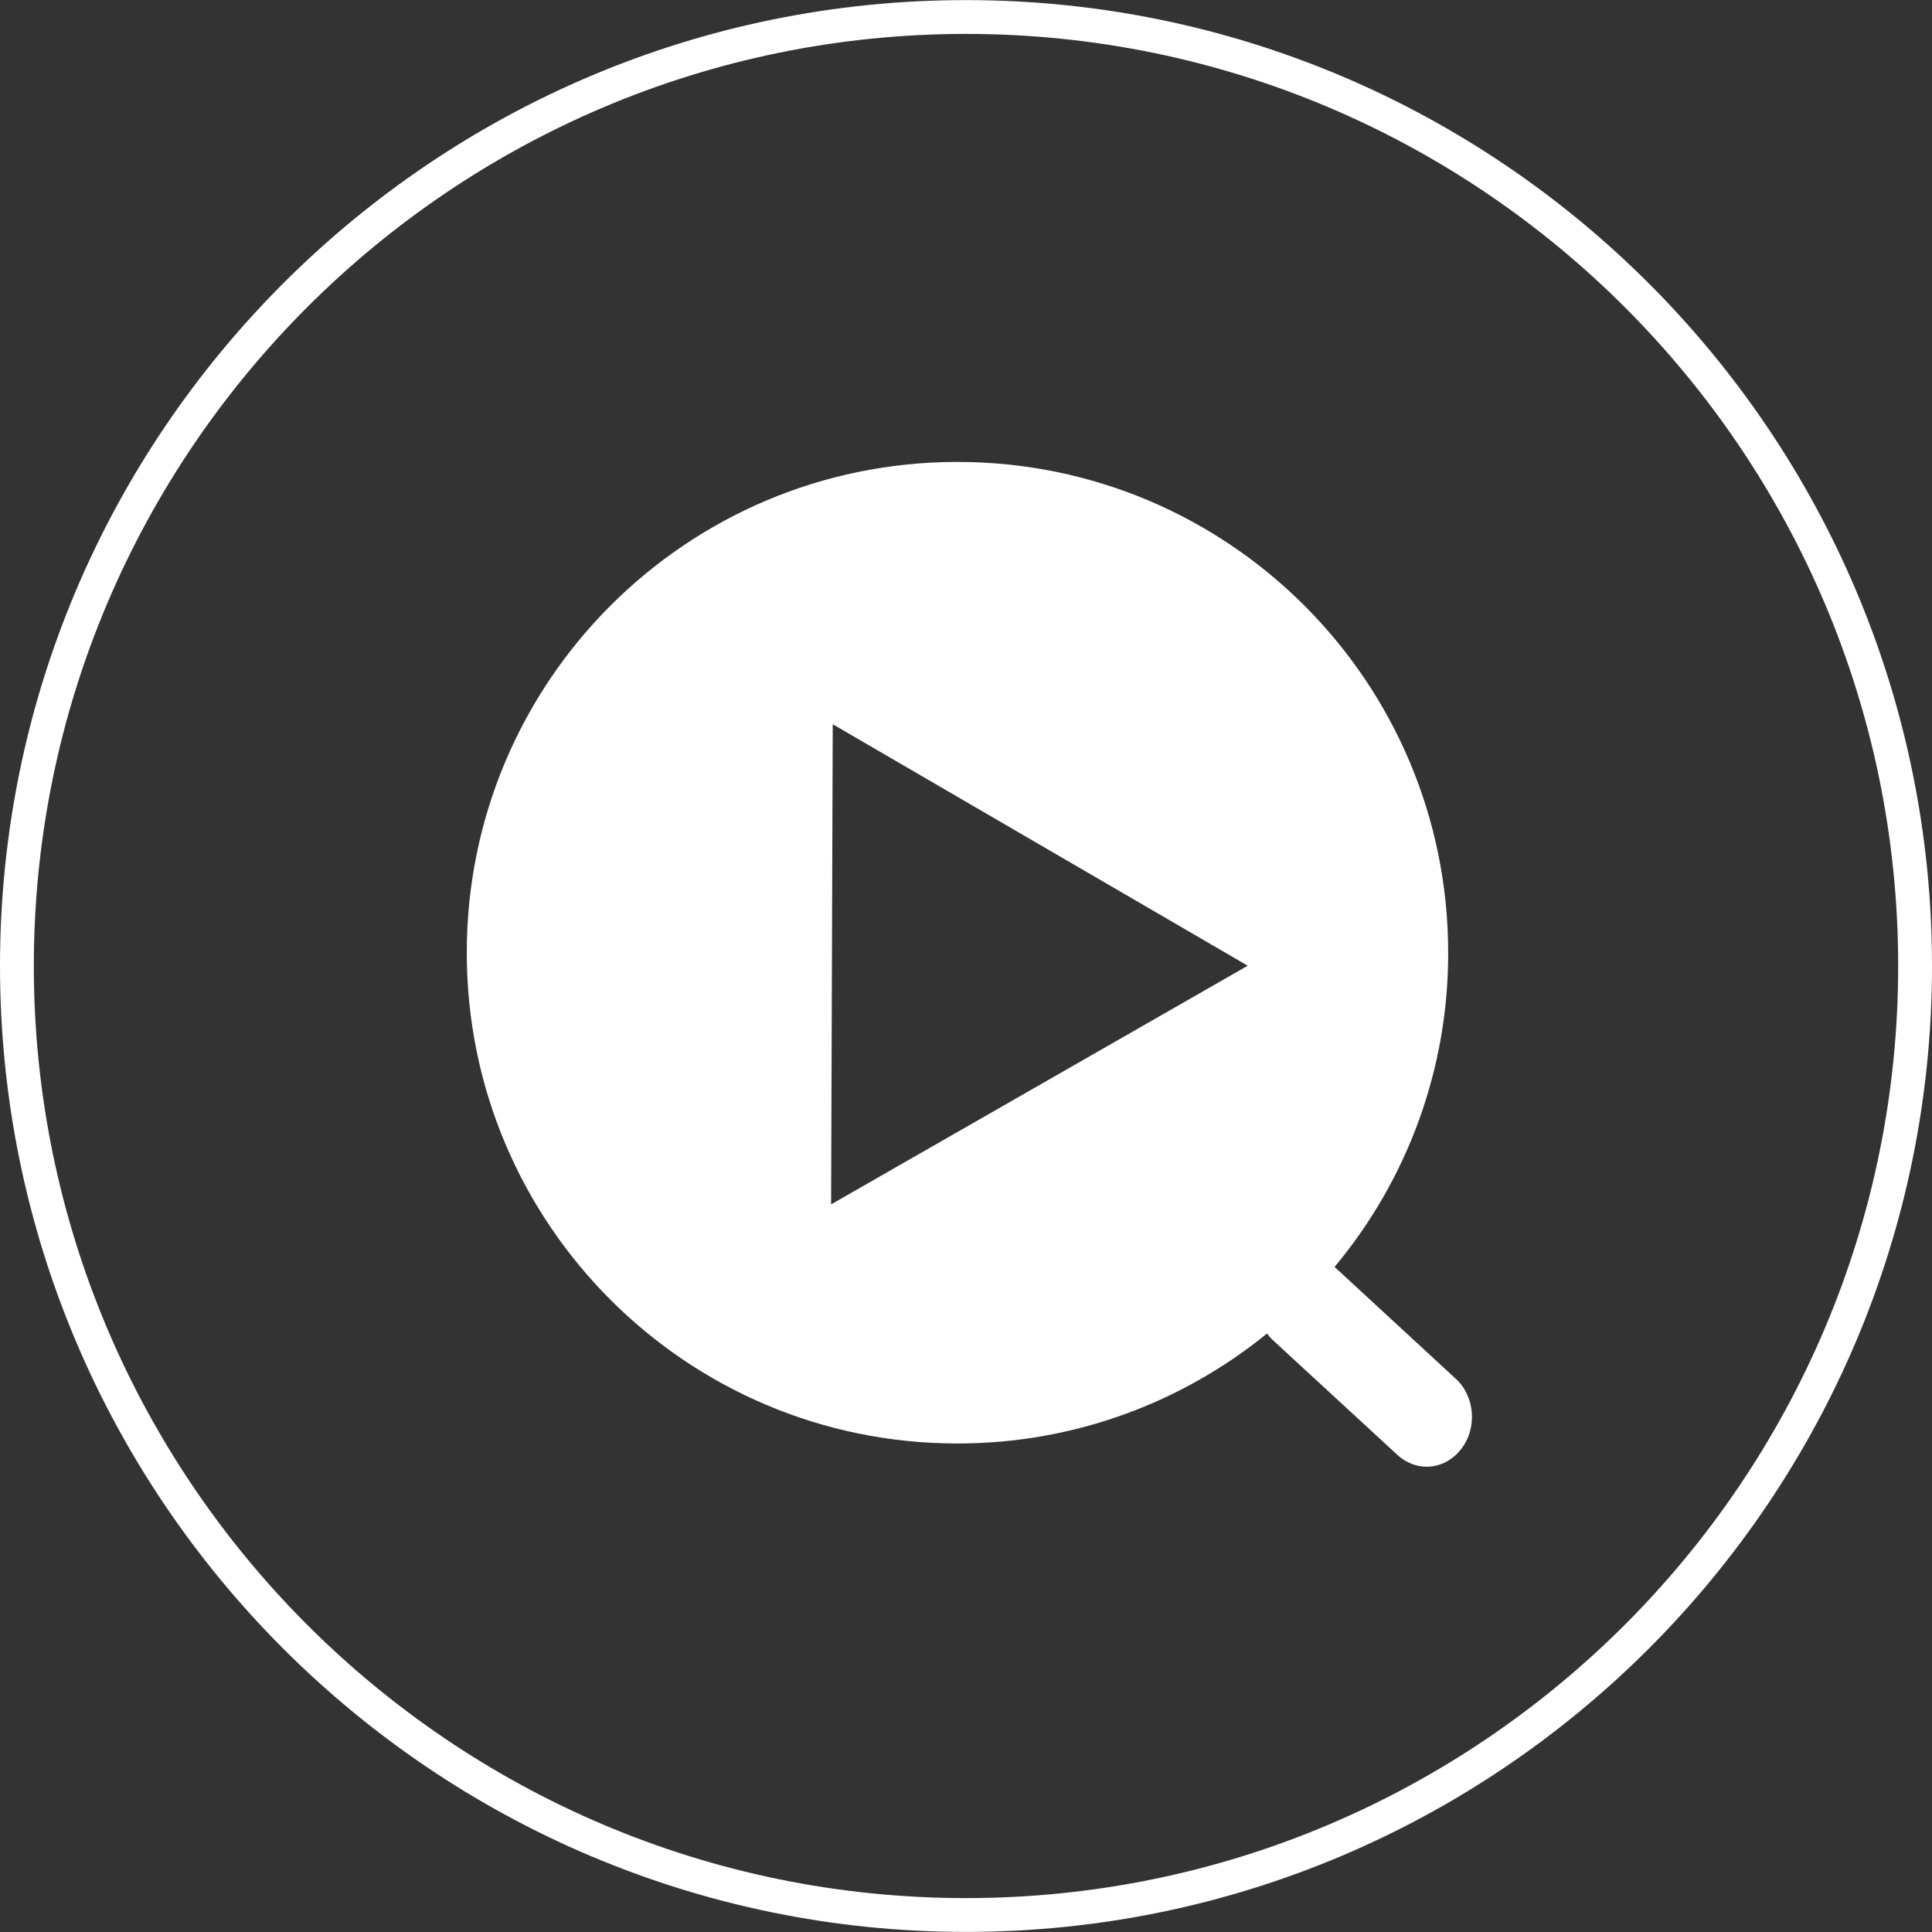
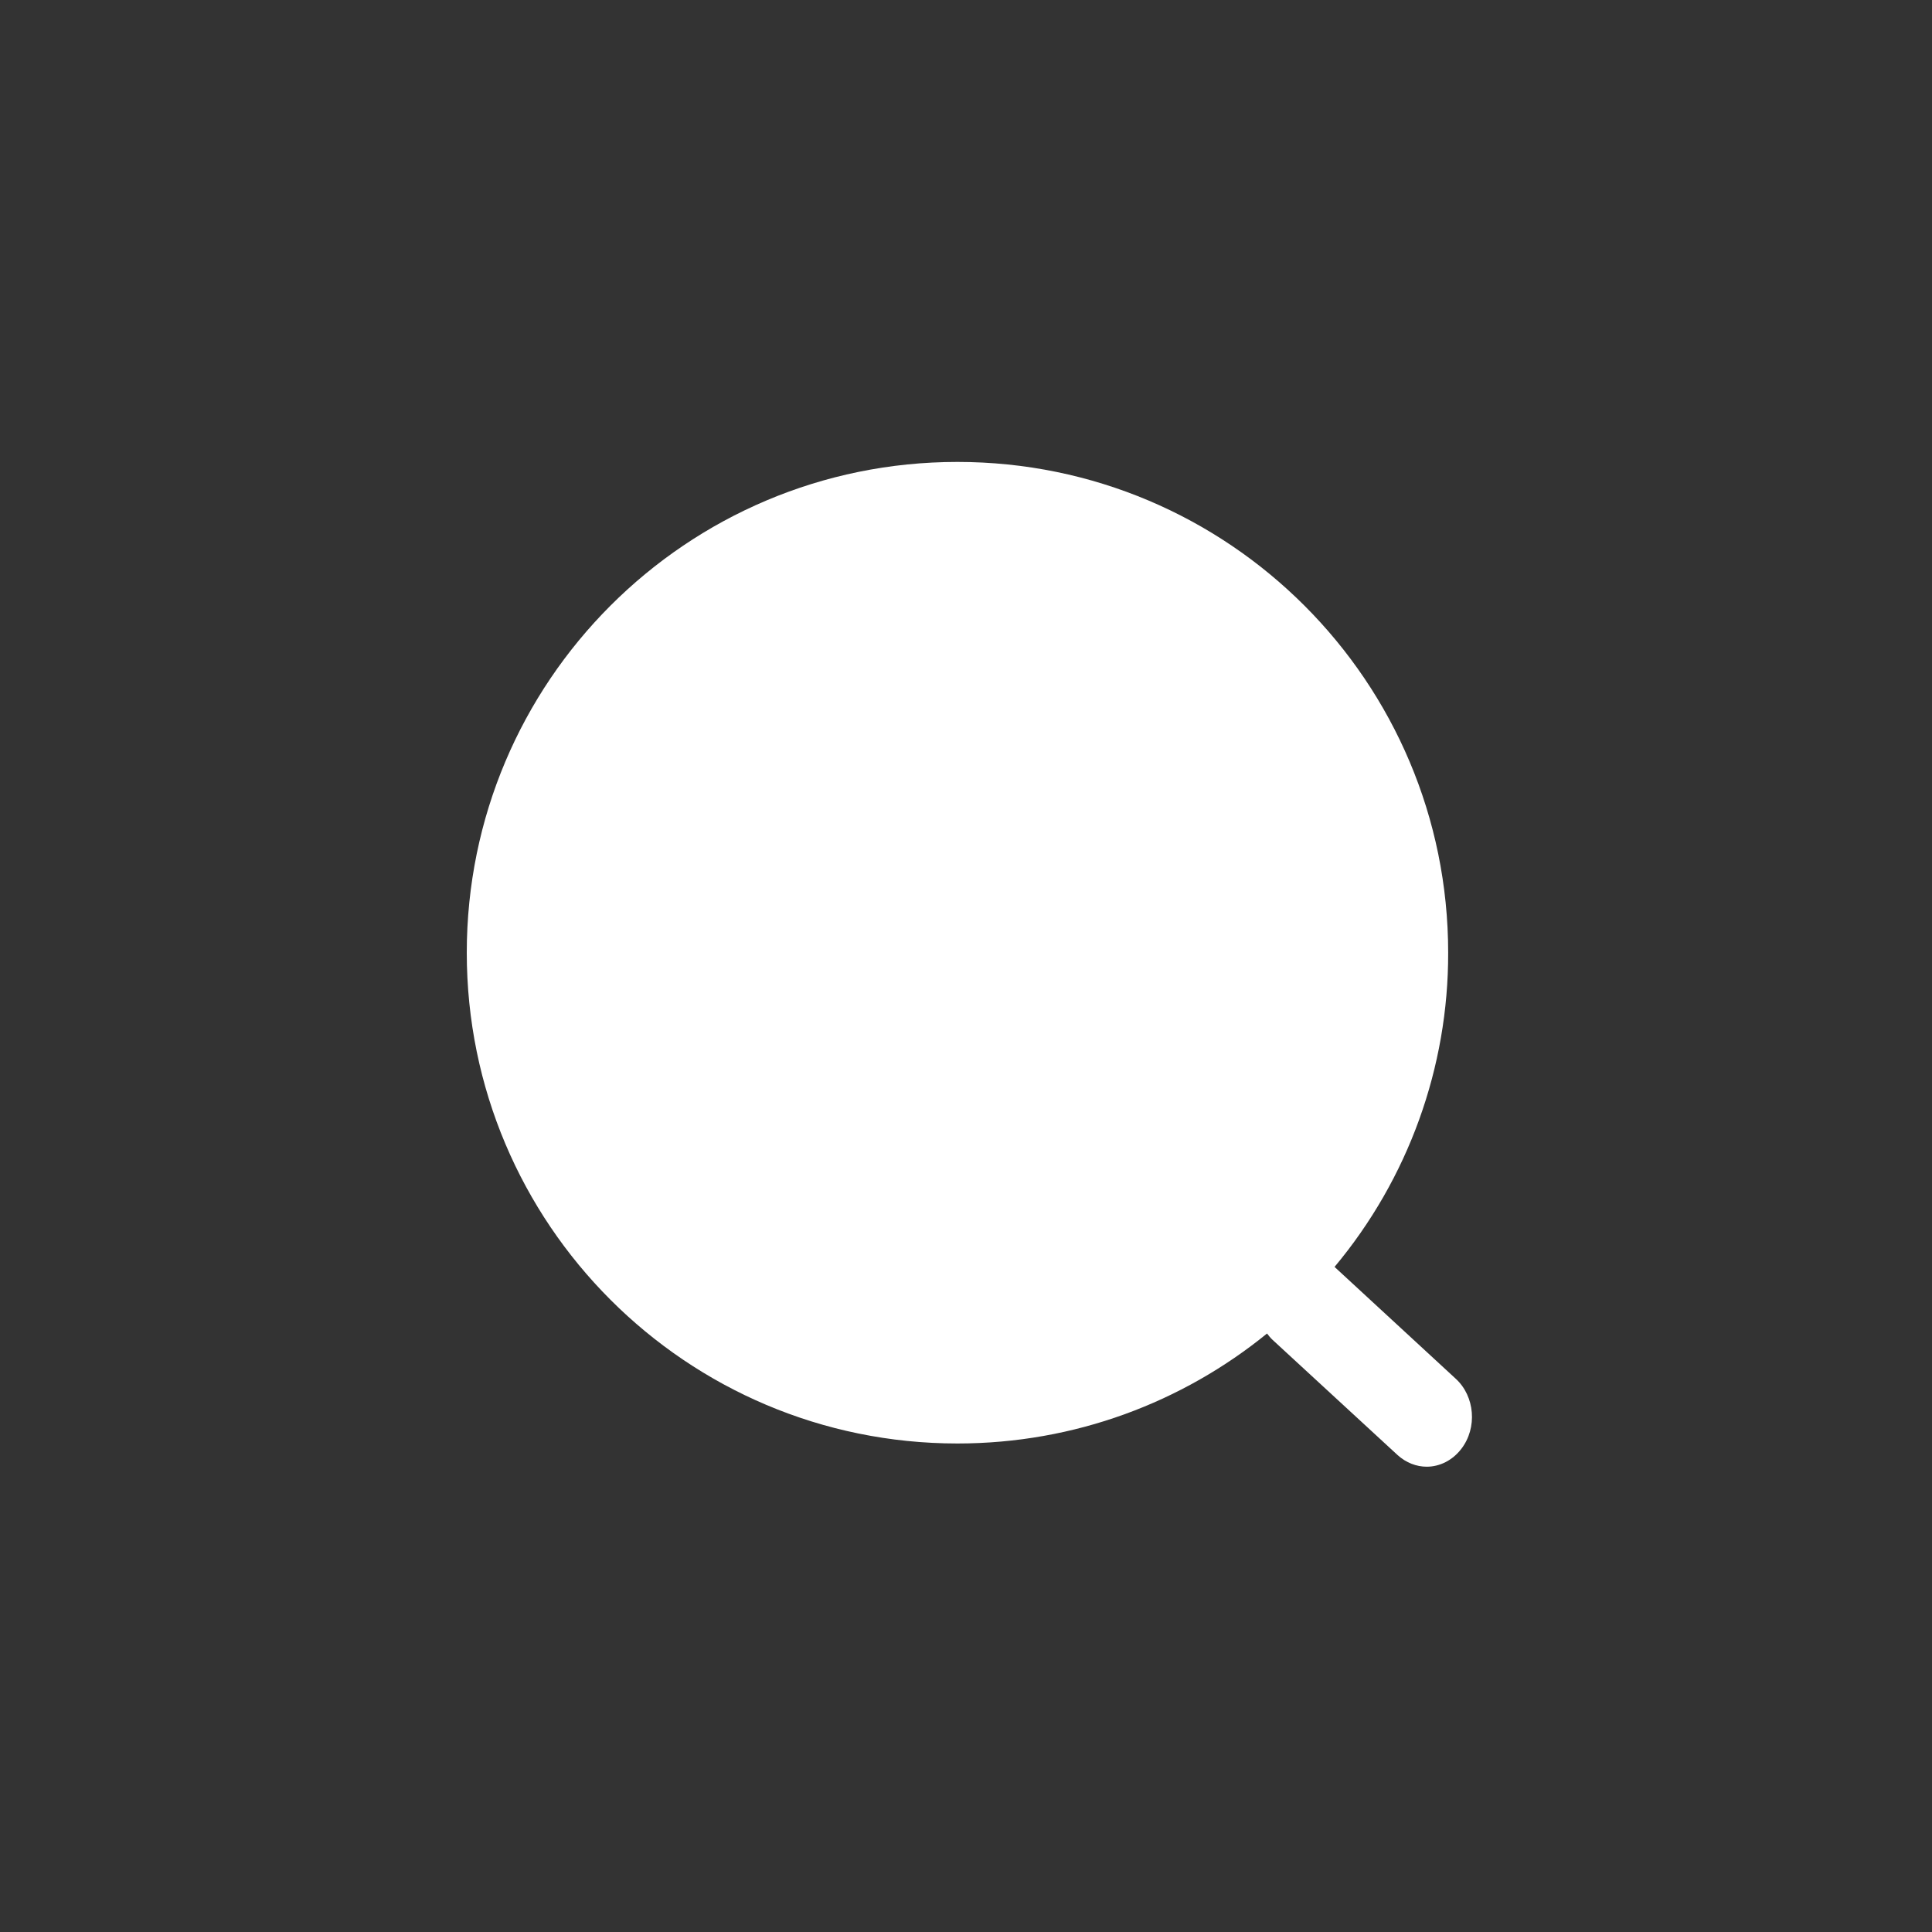
<svg xmlns="http://www.w3.org/2000/svg" version="1.1" id="图层_1" x="0px" y="0px" width="228.5px" height="228.5px" viewBox="0 0 228.5 228.5" enable-background="new 0 0 228.5 228.5" xml:space="preserve">
  <rect x="0" y="0" width="228.5" height="228.5" fill="#333333" stroke="none" />
  <g>
    <g>
      <g>
-         <path fill="#FFFFFF" d="M114.25,228.49C51.252,228.49,0,177.238,0,114.24C0,51.263,51.252,0.011,114.25,0.011     S228.5,51.263,228.5,114.24C228.5,177.238,177.248,228.49,114.25,228.49z M114.25,4.011C53.458,4.011,4,53.469,4,114.24     c0,60.793,49.458,110.25,110.25,110.25S224.5,175.033,224.5,114.24C224.5,53.469,175.042,4.011,114.25,4.011z" />
-       </g>
+         </g>
    </g>
-     <path fill="#FFFFFF" d="M172.187,163.078l-14.348-13.239c8.712-10.421,13.469-23.579,13.438-37.161   c0-32.06-25.972-58.045-58.045-58.045c-32.055,0-58.026,25.985-58.026,58.045c0,32.059,25.972,58.045,58.026,58.045   c13.876,0,26.626-4.876,36.622-13.007c0.2,0.271,0.416,0.528,0.664,0.759l14.779,13.62c1.007,0.91,2.227,1.374,3.445,1.374   c1.527,0,3.04-0.739,4.091-2.111C174.752,168.864,174.432,165.146,172.187,163.078L172.187,163.078z M98.296,142.443l0.193-56.786   l49.083,28.56L98.296,142.443z" />
+     <path fill="#FFFFFF" d="M172.187,163.078l-14.348-13.239c8.712-10.421,13.469-23.579,13.438-37.161   c0-32.06-25.972-58.045-58.045-58.045c-32.055,0-58.026,25.985-58.026,58.045c0,32.059,25.972,58.045,58.026,58.045   c13.876,0,26.626-4.876,36.622-13.007c0.2,0.271,0.416,0.528,0.664,0.759l14.779,13.62c1.007,0.91,2.227,1.374,3.445,1.374   c1.527,0,3.04-0.739,4.091-2.111C174.752,168.864,174.432,165.146,172.187,163.078L172.187,163.078z M98.296,142.443l49.083,28.56L98.296,142.443z" />
  </g>
</svg>